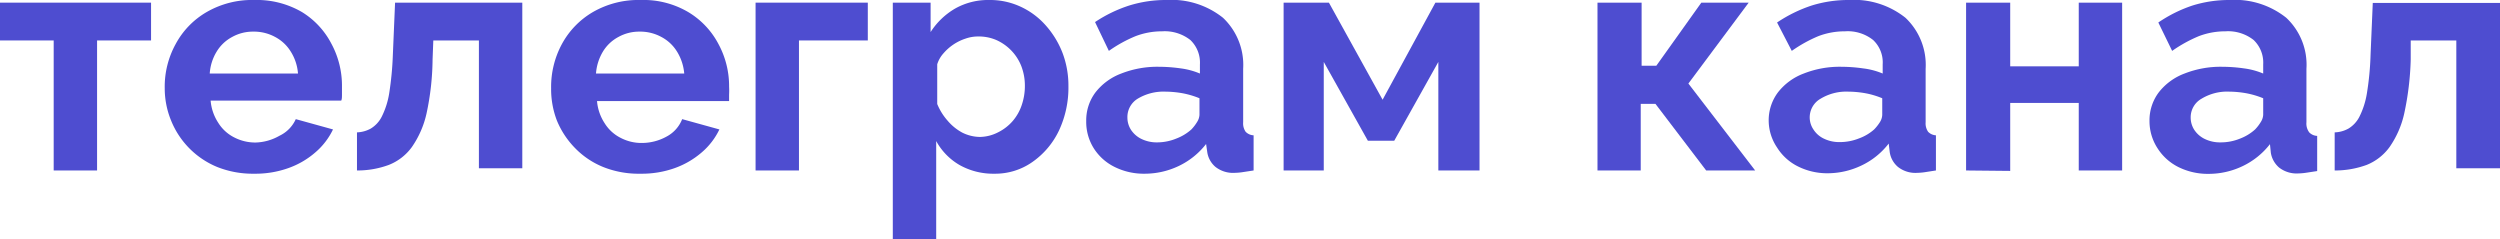
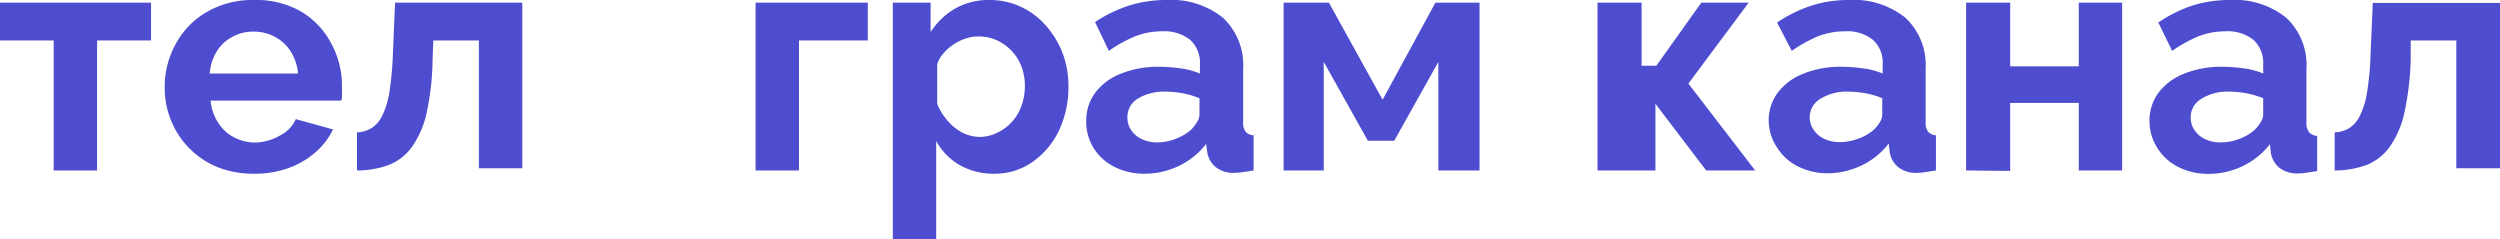
<svg xmlns="http://www.w3.org/2000/svg" viewBox="0 0 169.97 16.28">
  <defs>
    <style>.cls-1{fill:#4e4dd0;}</style>
  </defs>
  <g id="Слой_2" data-name="Слой 2">
    <g id="Слой_2-2" data-name="Слой 2">
      <path class="cls-1" d="M3.65,11.59V2.75H0V.18H10.27V2.75H6.6v8.84Z" />
      <path class="cls-1" d="M17.27,11.81a6.52,6.52,0,0,1-2.51-.46,5.73,5.73,0,0,1-3.13-3.16A5.75,5.75,0,0,1,11.2,6a6,6,0,0,1,.74-3A5.54,5.54,0,0,1,14.05.82,6.17,6.17,0,0,1,17.29,0a6.09,6.09,0,0,1,3.24.82,5.49,5.49,0,0,1,2,2.15,6,6,0,0,1,.72,2.89c0,.18,0,.35,0,.54s0,.33-.05.44H14.32a3.24,3.24,0,0,0,.52,1.51,2.71,2.71,0,0,0,1.1,1,3.12,3.12,0,0,0,1.44.34A3.45,3.45,0,0,0,19,9.23,2.29,2.29,0,0,0,20.11,8.1l2.53.7a4.74,4.74,0,0,1-1.2,1.56,5.67,5.67,0,0,1-1.84,1.07A6.66,6.66,0,0,1,17.27,11.81ZM14.26,5h6a3.25,3.25,0,0,0-.49-1.49,2.75,2.75,0,0,0-1.07-1,3,3,0,0,0-1.47-.36,2.9,2.9,0,0,0-1.44.36,2.72,2.72,0,0,0-1.06,1A3.25,3.25,0,0,0,14.26,5Z" />
      <path class="cls-1" d="M24.27,11.59V9a2.09,2.09,0,0,0,.94-.26,2,2,0,0,0,.74-.8,5.49,5.49,0,0,0,.51-1.59,21.8,21.8,0,0,0,.25-2.63L26.86.18h8.65V11.44H32.56V2.75h-3.1l-.05,1.3A18.12,18.12,0,0,1,29,7.71,6.42,6.42,0,0,1,28,10a3.53,3.53,0,0,1-1.56,1.21A6.14,6.14,0,0,1,24.27,11.59Z" />
-       <path class="cls-1" d="M43.54,11.81A6.49,6.49,0,0,1,41,11.35a5.6,5.6,0,0,1-1.91-1.29,5.84,5.84,0,0,1-1.23-1.87A5.94,5.94,0,0,1,37.47,6a6.12,6.12,0,0,1,.73-3A5.61,5.61,0,0,1,40.31.82,6.2,6.2,0,0,1,43.56,0a6,6,0,0,1,3.23.82A5.52,5.52,0,0,1,48.85,3a6,6,0,0,1,.72,2.89,5,5,0,0,1,0,.54c0,.18,0,.33,0,.44H40.59a3.24,3.24,0,0,0,.52,1.51,2.71,2.71,0,0,0,1.1,1,3.06,3.06,0,0,0,1.44.34,3.48,3.48,0,0,0,1.66-.43A2.29,2.29,0,0,0,46.38,8.1l2.53.7a4.74,4.74,0,0,1-1.2,1.56,5.78,5.78,0,0,1-1.84,1.07A6.66,6.66,0,0,1,43.54,11.81ZM40.52,5h6a3.37,3.37,0,0,0-.49-1.49,2.75,2.75,0,0,0-1.07-1,3,3,0,0,0-1.47-.36,2.9,2.9,0,0,0-1.44.36,2.72,2.72,0,0,0-1.06,1A3.38,3.38,0,0,0,40.52,5Z" />
      <path class="cls-1" d="M51.37,11.59V.18H59V2.75H54.32v8.84Z" />
      <path class="cls-1" d="M67.61,11.81a4.68,4.68,0,0,1-2.37-.59,4.22,4.22,0,0,1-1.59-1.63v6.69H60.7V.18h2.57v2A4.91,4.91,0,0,1,64.94.58,4.56,4.56,0,0,1,67.25,0,4.94,4.94,0,0,1,69.4.46a5.16,5.16,0,0,1,1.7,1.27A6.14,6.14,0,0,1,72.24,3.6a6.27,6.27,0,0,1,.4,2.27,6.88,6.88,0,0,1-.64,3A5.46,5.46,0,0,1,70.21,11,4.39,4.39,0,0,1,67.61,11.81Zm-1-2.5A2.78,2.78,0,0,0,67.85,9a3.19,3.19,0,0,0,1-.77,3.23,3.23,0,0,0,.62-1.1,4,4,0,0,0,.21-1.29,3.72,3.72,0,0,0-.23-1.31,3.22,3.22,0,0,0-.67-1.07,3.27,3.27,0,0,0-1-.72,3,3,0,0,0-1.27-.26,2.57,2.57,0,0,0-.85.14,3.36,3.36,0,0,0-1.51,1,2,2,0,0,0-.43.75V7.07a4,4,0,0,0,.71,1.14,3.44,3.44,0,0,0,1,.81A2.76,2.76,0,0,0,66.62,9.31Z" />
      <path class="cls-1" d="M73.85,8.23a3.16,3.16,0,0,1,.63-1.95A4,4,0,0,1,76.23,5a6.69,6.69,0,0,1,2.57-.46,10.64,10.64,0,0,1,1.48.11,5,5,0,0,1,1.3.35V4.38a2.12,2.12,0,0,0-.65-1.66A2.82,2.82,0,0,0,79,2.13a5,5,0,0,0-1.8.33,9.21,9.21,0,0,0-1.81,1L74.45,1.5A9.32,9.32,0,0,1,76.79.37,8.4,8.4,0,0,1,79.31,0a5.61,5.61,0,0,1,3.84,1.21,4.41,4.41,0,0,1,1.37,3.47V8.31a1,1,0,0,0,.17.65.8.8,0,0,0,.54.24v2.39l-.72.11a4,4,0,0,1-.54.05,1.94,1.94,0,0,1-1.33-.4,1.63,1.63,0,0,1-.56-1L82,9.79a5.16,5.16,0,0,1-1.87,1.5,5.38,5.38,0,0,1-2.29.52,4.46,4.46,0,0,1-2.06-.46,3.51,3.51,0,0,1-1.43-1.29A3.37,3.37,0,0,1,73.85,8.23ZM81,8.8a2.89,2.89,0,0,0,.39-.51,1,1,0,0,0,.16-.48V6.68a5.91,5.91,0,0,0-1.15-.34,7,7,0,0,0-1.16-.11,3.42,3.42,0,0,0-1.89.48A1.46,1.46,0,0,0,76.65,8a1.53,1.53,0,0,0,.24.82,1.77,1.77,0,0,0,.7.62,2.38,2.38,0,0,0,1.1.24A3.45,3.45,0,0,0,80,9.41,3.25,3.25,0,0,0,81,8.8Z" />
      <path class="cls-1" d="M87.27,11.59V.18h3.08L94,6.78,97.59.18h3V11.59h-2.8V4.21l-3,5.36H93l-3-5.36v7.38Z" />
-       <path class="cls-1" d="M108.61,11.59V.18h3V4.47h1L115.67.18h3.22l-4.1,5.5,4.54,5.91H116l-3.45-4.53h-1v4.53Z" />
+       <path class="cls-1" d="M108.61,11.59V.18h3V4.47h1L115.67.18h3.22l-4.1,5.5,4.54,5.91H116l-3.45-4.53v4.53Z" />
      <path class="cls-1" d="M120.25,8.23a3.16,3.16,0,0,1,.63-1.95A4,4,0,0,1,122.63,5a6.66,6.66,0,0,1,2.57-.46,10.5,10.5,0,0,1,1.47.11A4.9,4.9,0,0,1,128,5V4.38a2.09,2.09,0,0,0-.65-1.66,2.77,2.77,0,0,0-1.92-.59,5,5,0,0,0-1.81.33,9.44,9.44,0,0,0-1.8,1l-1-1.93A9.55,9.55,0,0,1,123.19.37,8.4,8.4,0,0,1,125.71,0a5.61,5.61,0,0,1,3.84,1.21,4.41,4.41,0,0,1,1.37,3.47V8.31a1,1,0,0,0,.17.65.8.8,0,0,0,.53.24v2.39l-.71.11a4,4,0,0,1-.54.05,1.92,1.92,0,0,1-1.33-.4,1.63,1.63,0,0,1-.56-1l-.07-.59a5.08,5.08,0,0,1-1.87,1.5,5.35,5.35,0,0,1-2.29.52,4.45,4.45,0,0,1-2-.46,3.51,3.51,0,0,1-1.43-1.29A3.29,3.29,0,0,1,120.25,8.23Zm7.17.57a3,3,0,0,0,.4-.51,1,1,0,0,0,.15-.48V6.68a5.61,5.61,0,0,0-1.14-.34,7,7,0,0,0-1.17-.11,3.38,3.38,0,0,0-1.88.48,1.46,1.46,0,0,0-.49,2.09,1.7,1.7,0,0,0,.7.62,2.38,2.38,0,0,0,1.1.24,3.49,3.49,0,0,0,1.3-.25A3.19,3.19,0,0,0,127.42,8.8Z" />
      <path class="cls-1" d="M133.67,11.59V.18h3V4.51h4.66V.18h2.95V11.59h-2.95V7h-4.66v4.62Z" />
      <path class="cls-1" d="M146.14,8.23a3.16,3.16,0,0,1,.63-1.95A4,4,0,0,1,148.52,5a6.69,6.69,0,0,1,2.57-.46,10.64,10.64,0,0,1,1.48.11,5,5,0,0,1,1.3.35V4.38a2.12,2.12,0,0,0-.65-1.66,2.8,2.8,0,0,0-1.93-.59,5,5,0,0,0-1.8.33,9.5,9.5,0,0,0-1.81,1l-.94-1.93A9.32,9.32,0,0,1,149.08.37,8.4,8.4,0,0,1,151.6,0a5.61,5.61,0,0,1,3.84,1.21,4.38,4.38,0,0,1,1.37,3.47V8.31A1,1,0,0,0,157,9a.8.8,0,0,0,.54.24v2.39l-.72.11a4,4,0,0,1-.54.05,1.94,1.94,0,0,1-1.33-.4,1.68,1.68,0,0,1-.56-1l-.06-.59a5.16,5.16,0,0,1-1.87,1.5,5.35,5.35,0,0,1-2.29.52,4.49,4.49,0,0,1-2.06-.46,3.57,3.57,0,0,1-1.43-1.29A3.37,3.37,0,0,1,146.14,8.23Zm7.18.57a2.89,2.89,0,0,0,.39-.51,1,1,0,0,0,.16-.48V6.68a5.91,5.91,0,0,0-1.15-.34,7,7,0,0,0-1.16-.11,3.36,3.36,0,0,0-1.88.48A1.45,1.45,0,0,0,148.94,8a1.53,1.53,0,0,0,.24.82,1.77,1.77,0,0,0,.7.62,2.38,2.38,0,0,0,1.1.24,3.45,3.45,0,0,0,1.3-.25A3.25,3.25,0,0,0,153.32,8.8Z" />
      <path class="cls-1" d="M158.73,11.59V9a2.06,2.06,0,0,0,.94-.26,2,2,0,0,0,.74-.8,5.49,5.49,0,0,0,.51-1.59,19.92,19.92,0,0,0,.25-2.63l.15-3.52H170V11.44H167V2.75h-3.1l0,1.3a19.68,19.68,0,0,1-.44,3.66,6.42,6.42,0,0,1-1,2.29,3.56,3.56,0,0,1-1.55,1.21A6.24,6.24,0,0,1,158.73,11.59Z" />
    </g>
  </g>
</svg>